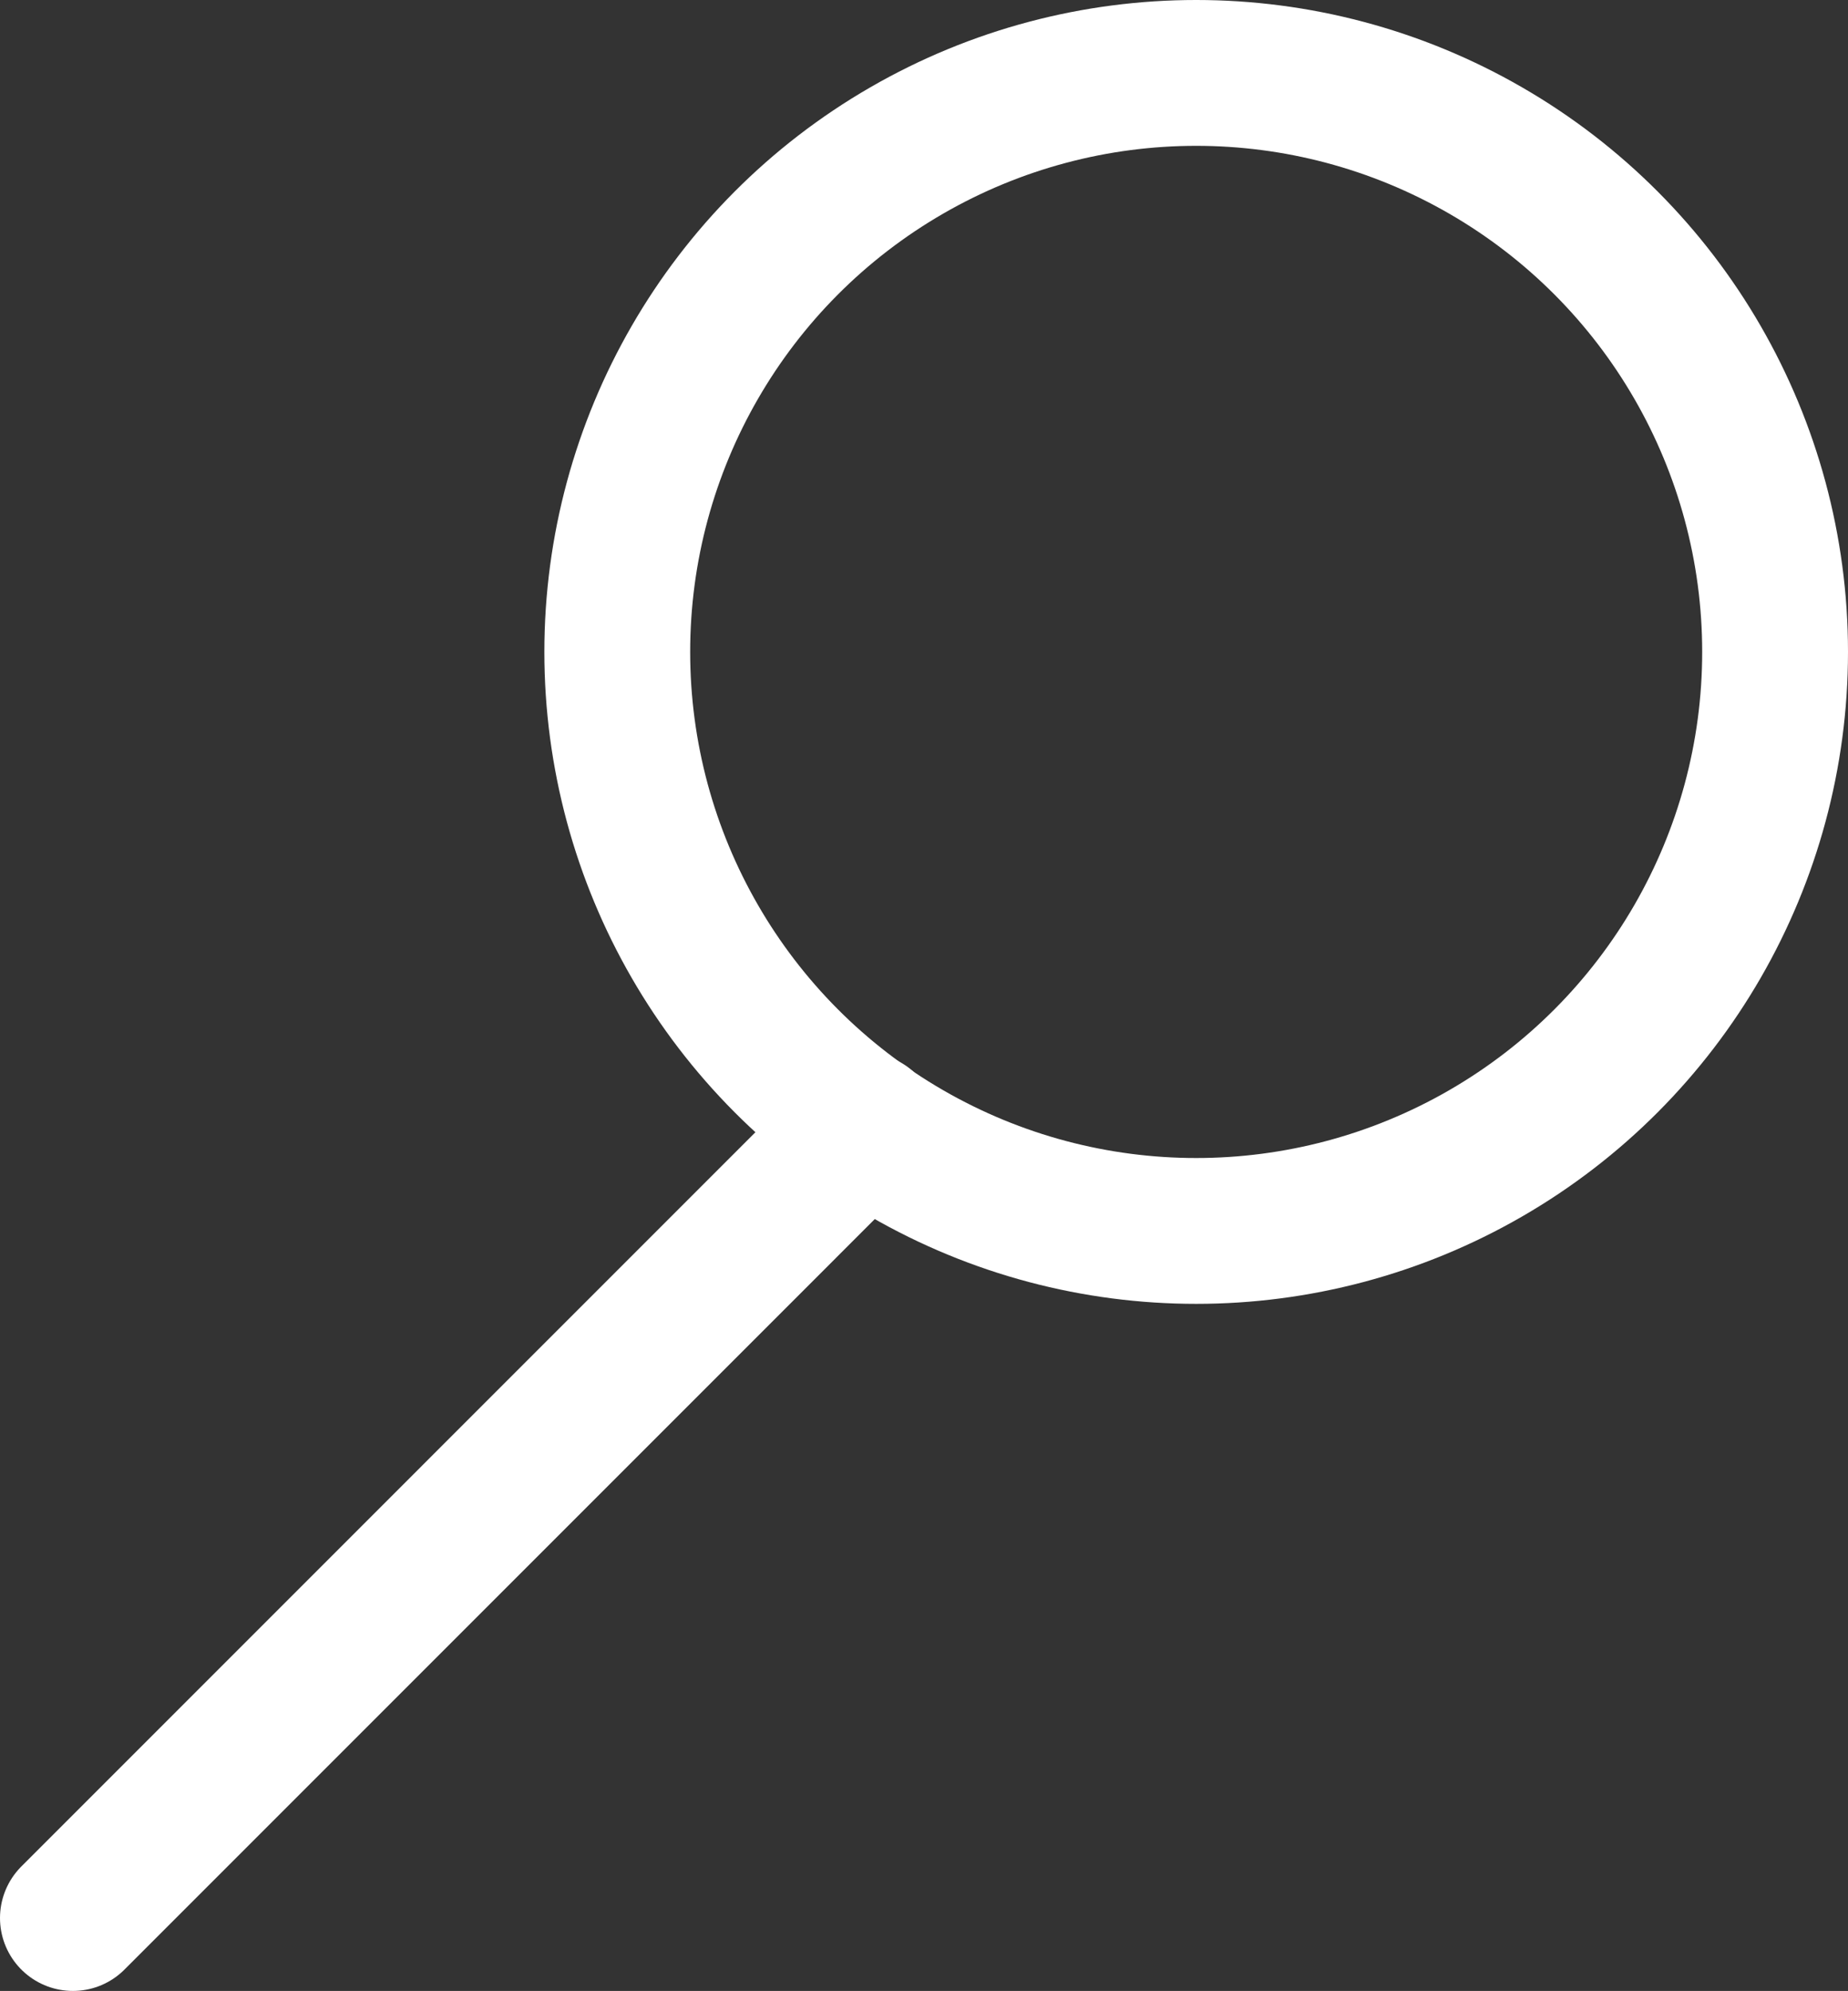
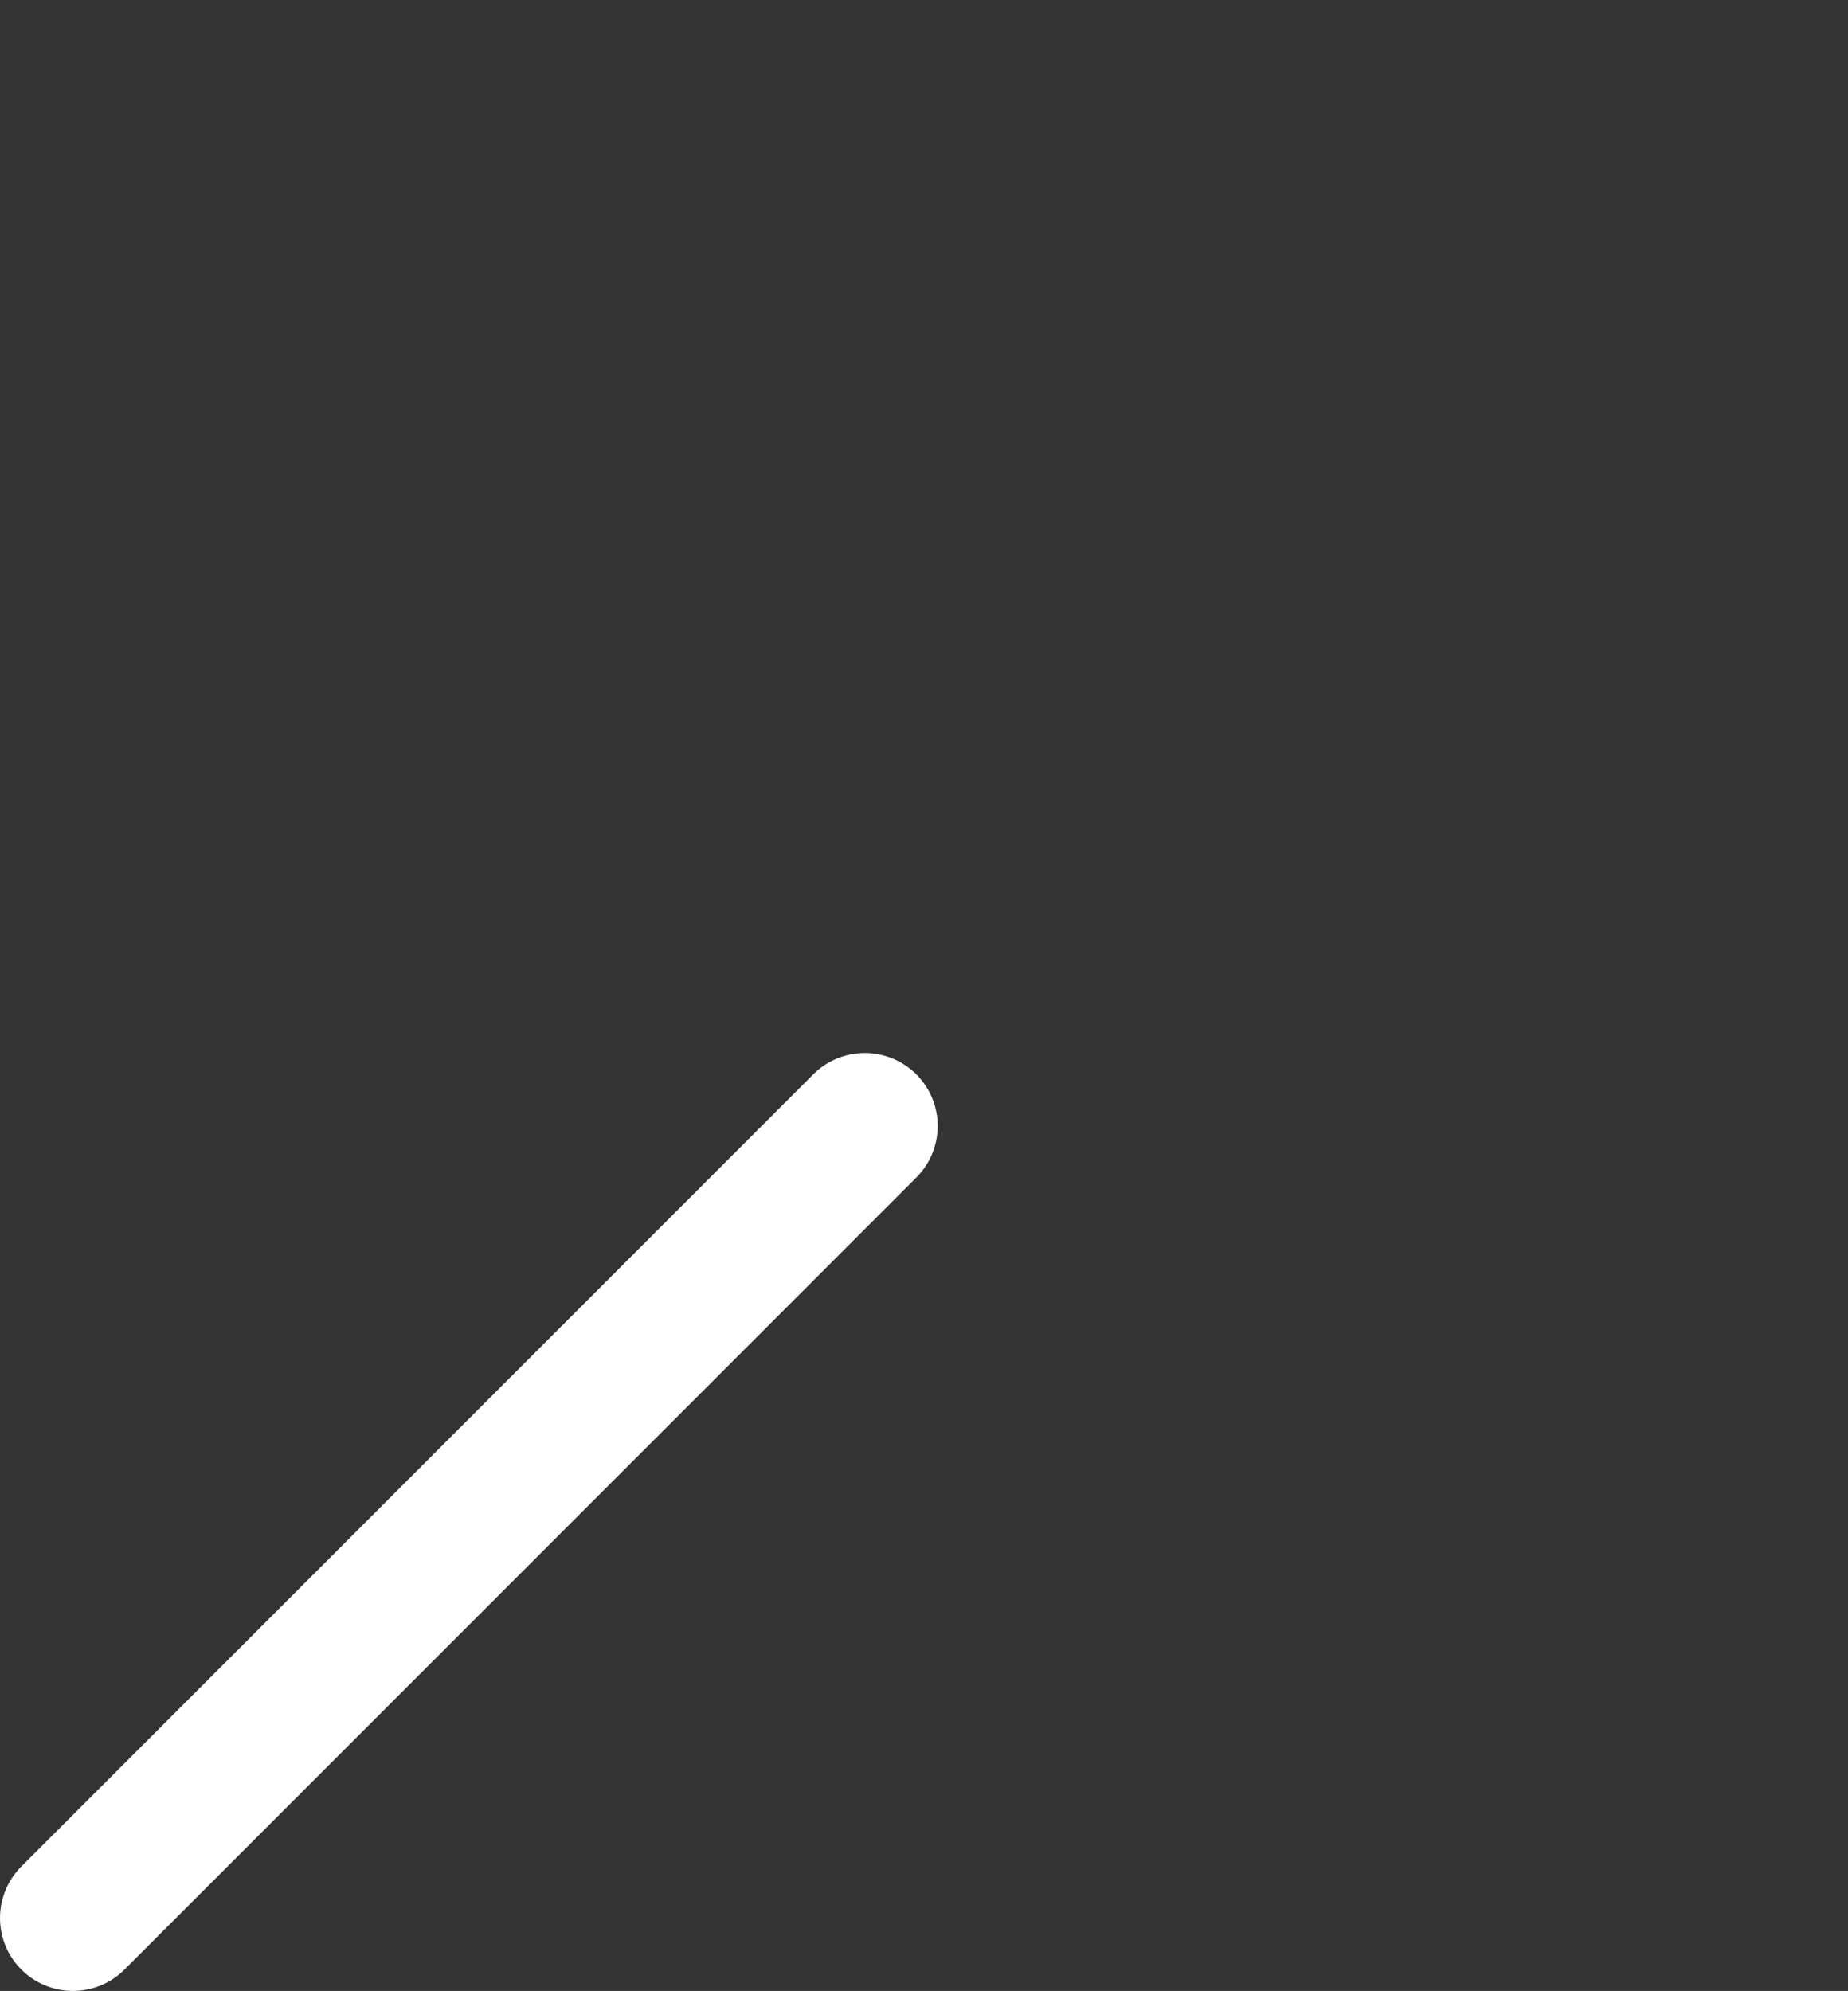
<svg xmlns="http://www.w3.org/2000/svg" id="Warstwa_1" data-name="Warstwa 1" viewBox="0 0 380.22 409.56">
  <rect x="0" y="0" width="380.22" height="409.56" fill="#333333" stroke="none" />
  <defs>
    <style>.cls-1,.cls-2{fill:none;stroke:#fff;stroke-linejoin:round;stroke-width:30px;}.cls-2{stroke-linecap:round;}</style>
  </defs>
-   <circle class="cls-1" cx="246.11" cy="134.11" r="119.11" />
  <line class="cls-2" x1="15" y1="394.56" x2="177.93" y2="231.62" />
</svg>